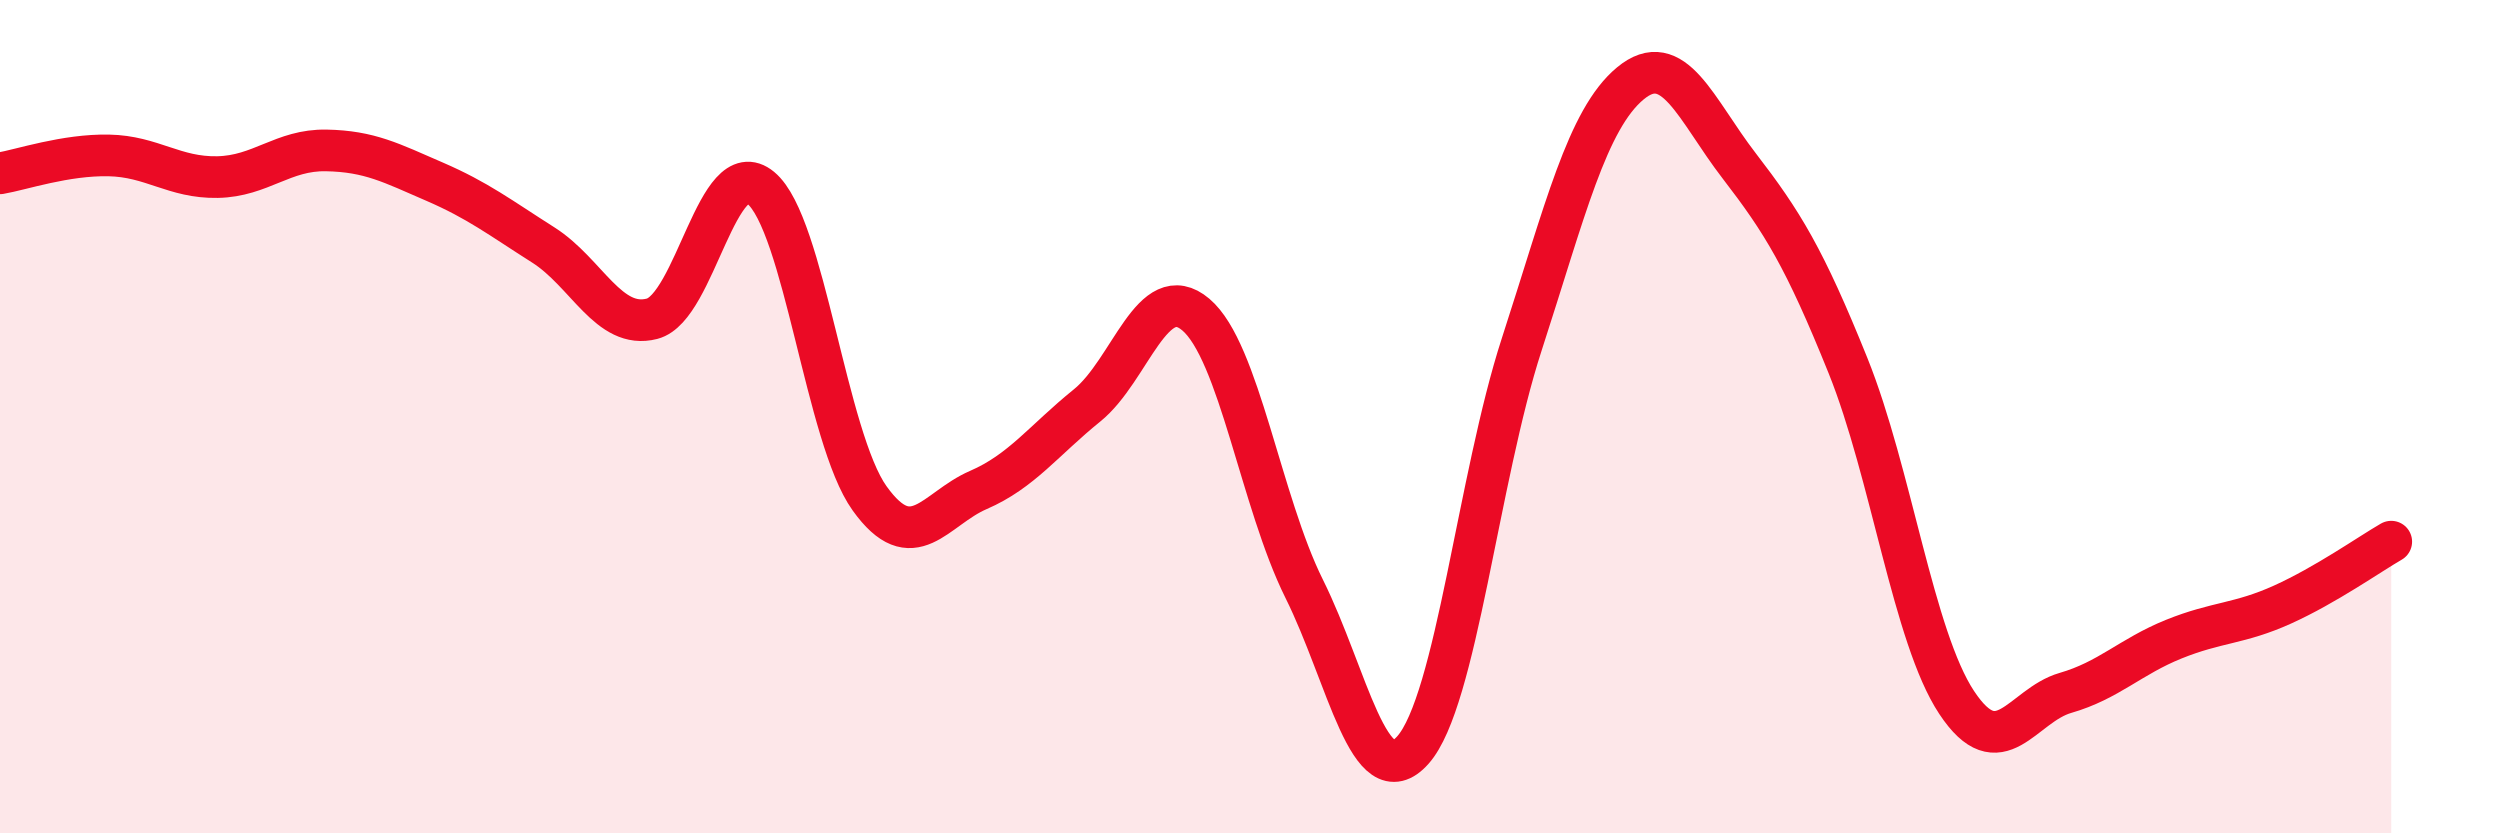
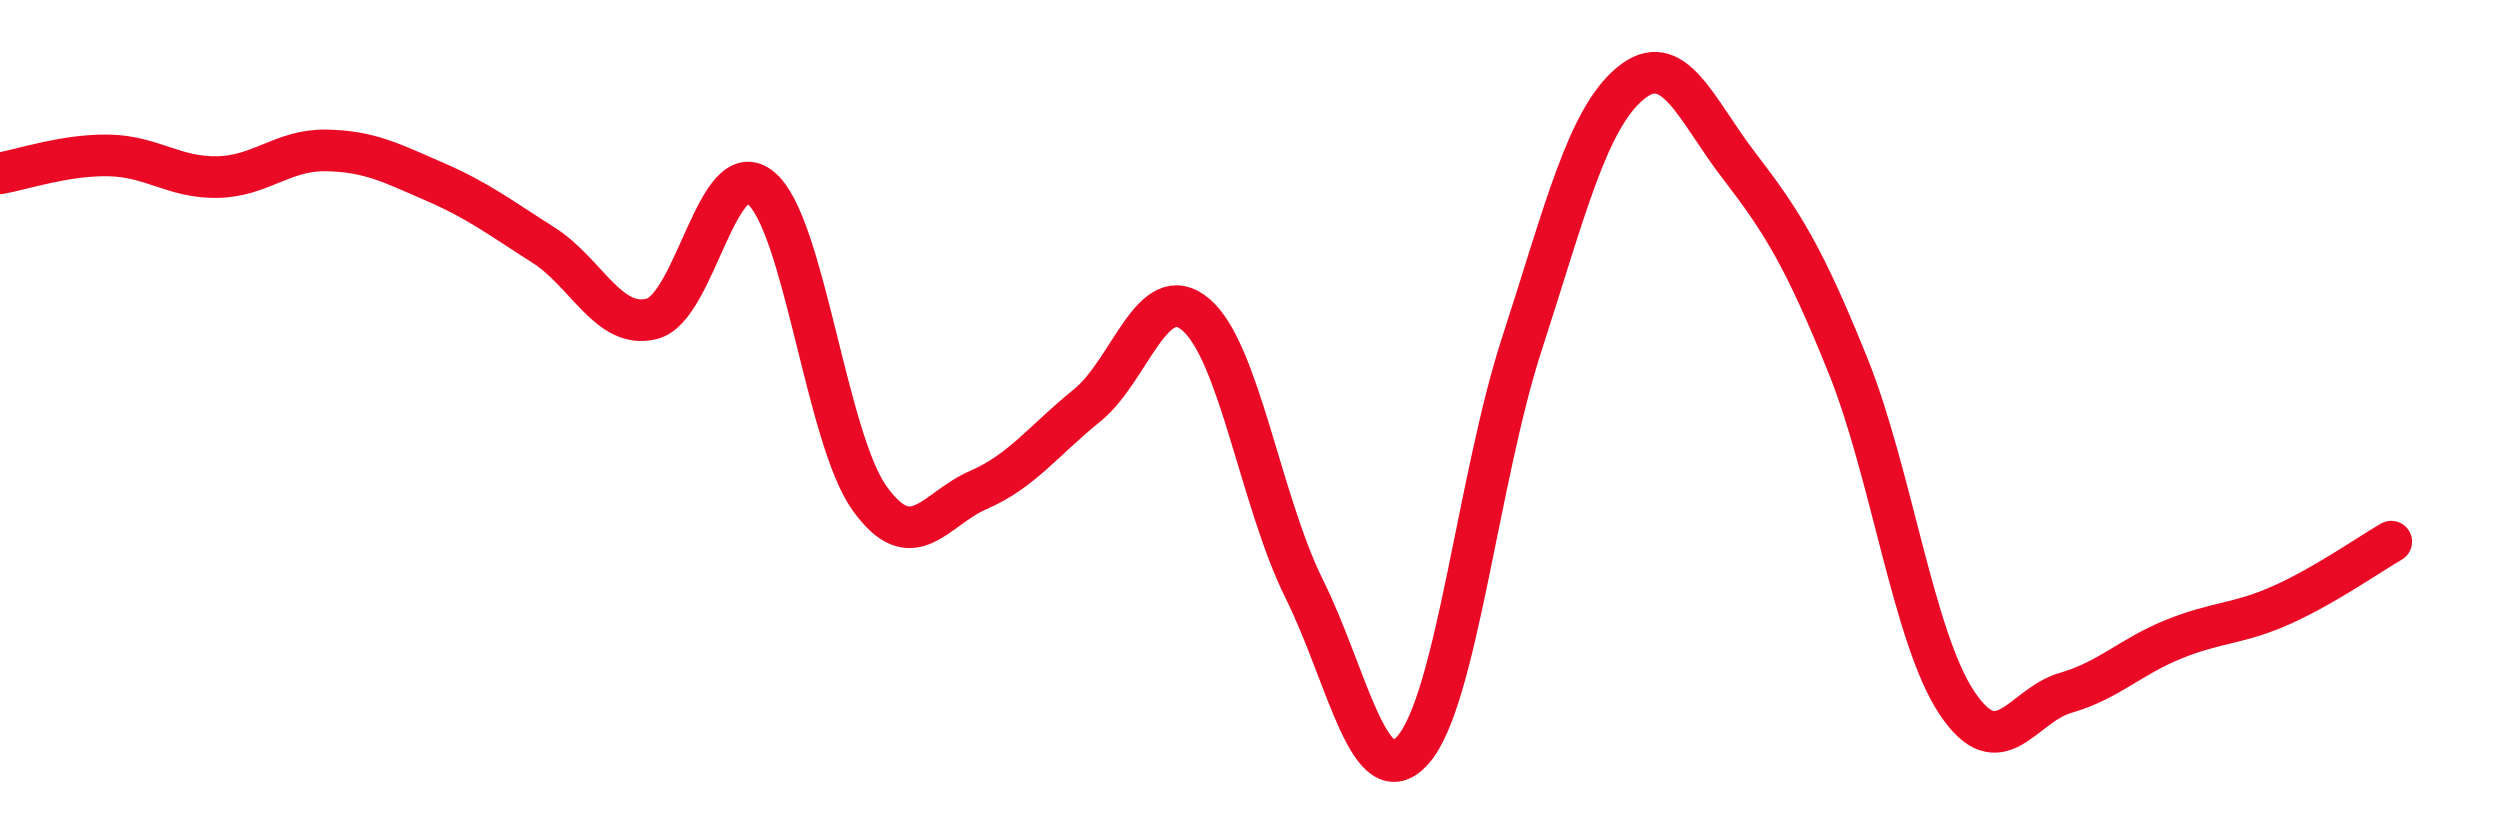
<svg xmlns="http://www.w3.org/2000/svg" width="60" height="20" viewBox="0 0 60 20">
-   <path d="M 0,4.16 C 0.52,4.07 1.57,3.71 2.61,3.73 C 3.65,3.75 4.18,4.27 5.22,4.25 C 6.26,4.23 6.79,3.59 7.83,3.61 C 8.87,3.63 9.39,3.91 10.43,4.36 C 11.47,4.81 12,5.22 13.04,5.88 C 14.08,6.54 14.61,7.92 15.65,7.65 C 16.69,7.38 17.22,3.65 18.26,4.51 C 19.3,5.37 19.83,10.51 20.87,11.96 C 21.91,13.41 22.44,12.21 23.48,11.76 C 24.52,11.31 25.05,10.57 26.09,9.73 C 27.13,8.89 27.66,6.67 28.7,7.55 C 29.74,8.43 30.26,12.04 31.3,14.13 C 32.34,16.22 32.87,19.17 33.91,18 C 34.95,16.83 35.48,11.47 36.52,8.27 C 37.56,5.07 38.09,2.86 39.13,2 C 40.17,1.14 40.7,2.63 41.74,3.98 C 42.78,5.33 43.31,6.19 44.35,8.77 C 45.39,11.35 45.92,15.29 46.96,16.86 C 48,18.43 48.53,16.93 49.57,16.63 C 50.61,16.33 51.13,15.76 52.17,15.34 C 53.21,14.92 53.74,14.98 54.78,14.51 C 55.82,14.04 56.87,13.3 57.39,13L57.39 20L0 20Z" fill="#EB0A25" opacity="0.1" stroke-linecap="round" stroke-linejoin="round" />
  <path d="M 0,4.16 C 0.52,4.07 1.57,3.71 2.61,3.73 C 3.65,3.75 4.18,4.27 5.22,4.25 C 6.26,4.23 6.79,3.59 7.83,3.61 C 8.87,3.63 9.39,3.91 10.43,4.36 C 11.47,4.81 12,5.22 13.04,5.88 C 14.08,6.54 14.61,7.92 15.65,7.65 C 16.69,7.38 17.22,3.65 18.26,4.51 C 19.3,5.37 19.83,10.51 20.87,11.96 C 21.91,13.41 22.44,12.21 23.48,11.76 C 24.52,11.31 25.05,10.57 26.09,9.73 C 27.13,8.89 27.66,6.67 28.7,7.55 C 29.74,8.43 30.26,12.04 31.3,14.13 C 32.34,16.22 32.87,19.17 33.91,18 C 34.95,16.83 35.48,11.47 36.52,8.27 C 37.56,5.07 38.09,2.86 39.13,2 C 40.17,1.14 40.7,2.63 41.74,3.98 C 42.78,5.33 43.31,6.19 44.35,8.77 C 45.39,11.35 45.92,15.29 46.96,16.86 C 48,18.43 48.53,16.93 49.57,16.63 C 50.61,16.33 51.13,15.76 52.17,15.34 C 53.21,14.92 53.74,14.98 54.78,14.51 C 55.82,14.04 56.87,13.3 57.39,13" stroke="#EB0A25" stroke-width="1" fill="none" stroke-linecap="round" stroke-linejoin="round" />
</svg>